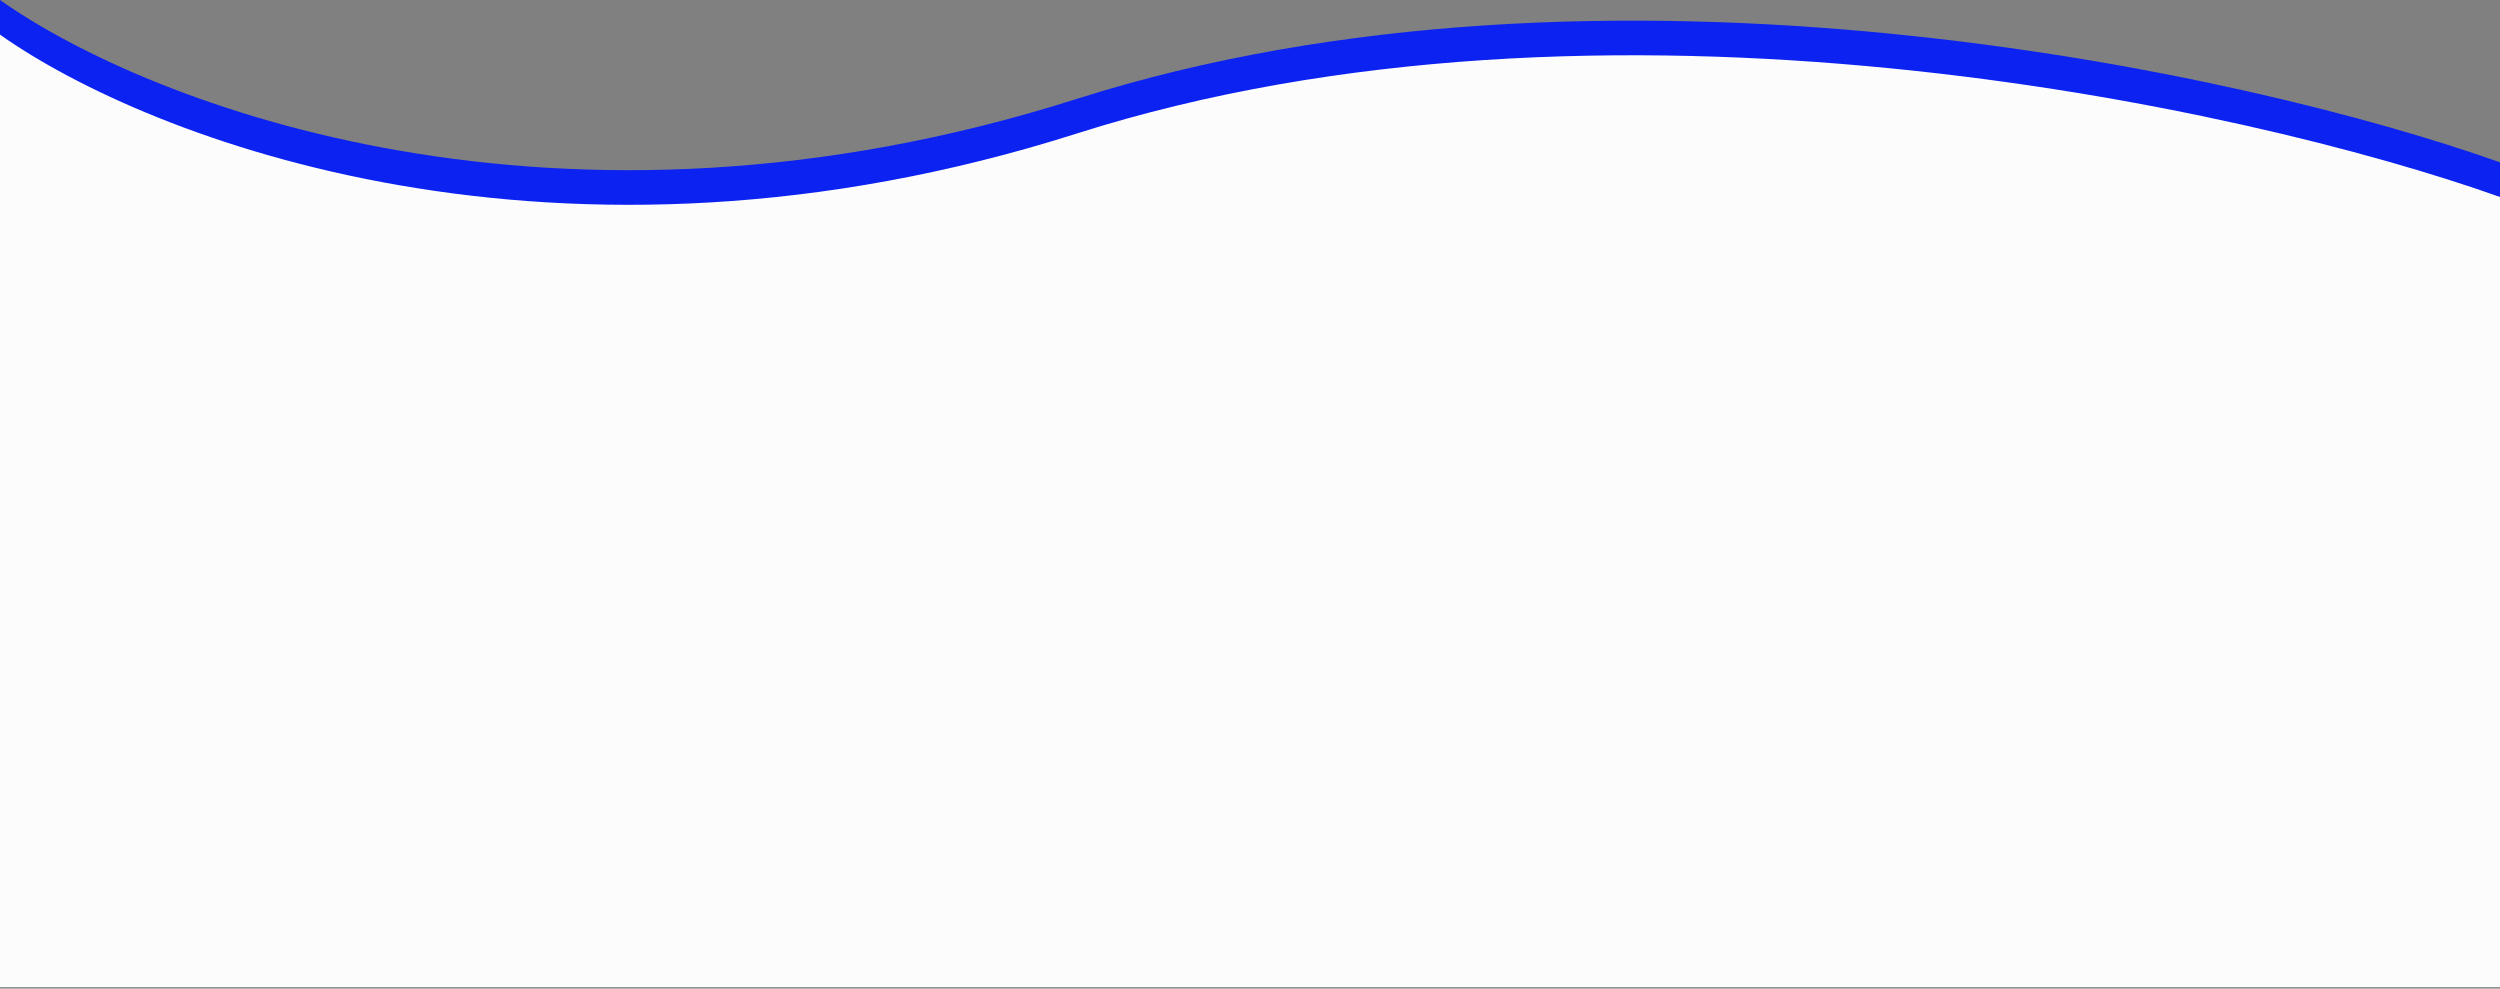
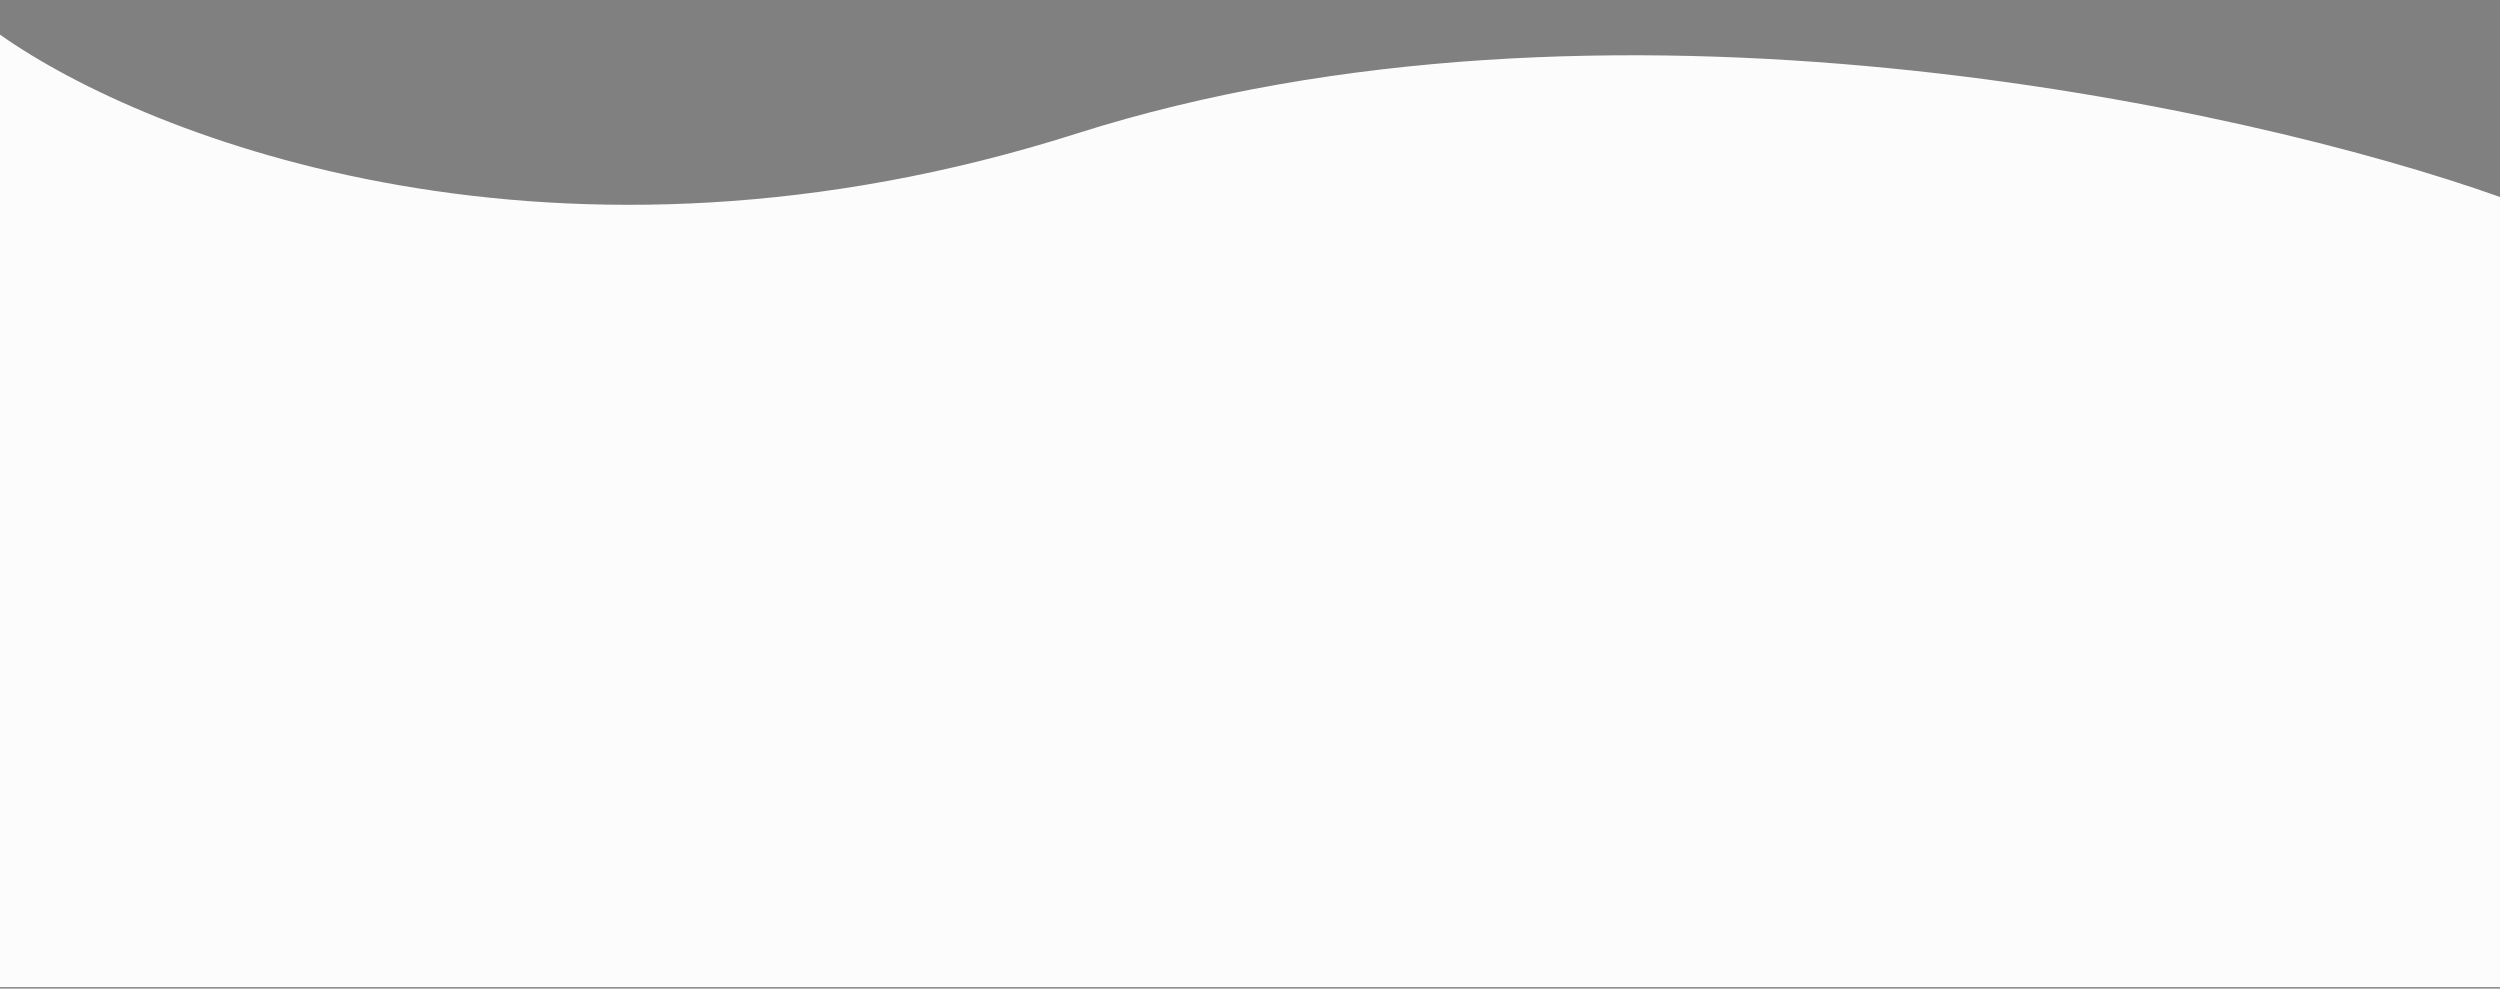
<svg xmlns="http://www.w3.org/2000/svg" width="1444" height="571" viewBox="0 0 1444 571" fill="none">
  <rect x="0" y="0" width="1444" height="571" fill="#808080" stroke="none" />
-   <path fill-rule="evenodd" clip-rule="evenodd" d="M1444 93.775V550.166H0V0C86.043 60.757 322.493 152.323 621.853 57.147C925.909 -39.522 1295.51 40.942 1444 93.775Z" fill="#0B22F1" />
  <path fill-rule="evenodd" clip-rule="evenodd" d="M1444 113.775V570.166H0V20C86.043 80.757 322.493 172.323 621.853 77.147C925.909 -19.521 1295.51 60.942 1444 113.775Z" fill="#FCFCFC" />
</svg>